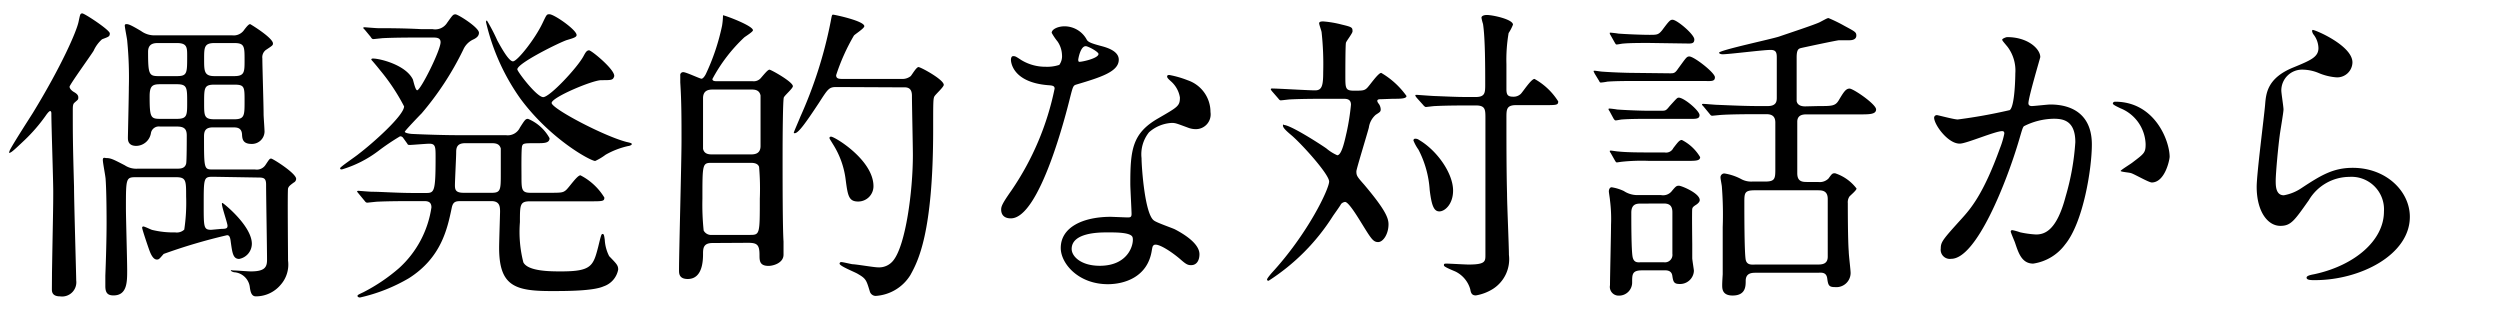
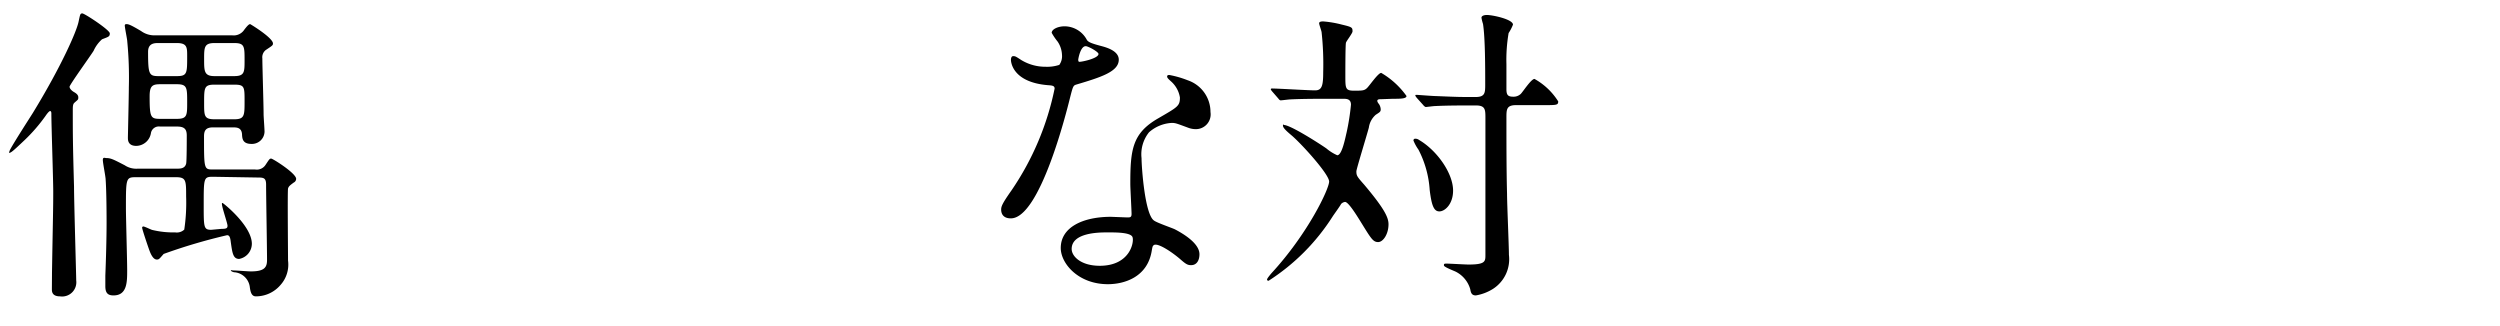
<svg xmlns="http://www.w3.org/2000/svg" id="Layer_1" data-name="Layer 1" viewBox="0 0 240.42 31.32">
  <path d="M7.17,9.87C7,10,7,10.26,7,10.62c0,2.19,0,3.15.12,7.35,0,1.41.21,8.55.21,9a1.37,1.37,0,0,1-1.56,1.53c-.75,0-.78-.45-.78-.66S5,26.46,5,26.19c.09-5.43.12-6.06.12-7.74,0-1.2-.18-6.39-.18-7.5,0-.09,0-.27-.12-.27s-.39.39-.45.48a16,16,0,0,1-2,2.31C1.2,14.58,1.05,14.7.87,14.7A1.15,1.15,0,0,1,1,14.34c.48-.87,1.86-3,2.16-3.48C5.91,6.36,7.38,3,7.56,2.07c.15-.69.15-.78.36-.78s2.64,1.59,2.64,1.92-.15.33-.75.57A3.28,3.28,0,0,0,9,4.89c-.36.57-2.31,3.27-2.31,3.45s.21.39.42.51.42.27.42.51S7.5,9.57,7.17,9.87ZM20.49,17c-.9,0-.9.09-.9,2.73,0,2.13,0,2.37.72,2.37l1-.09c.45,0,.57-.06.57-.3s-.54-1.77-.54-2.1c0-.06,0-.09.06-.09s2.82,2.19,2.82,3.93A1.49,1.49,0,0,1,23,24.9c-.6,0-.66-.6-.81-1.65-.06-.54-.18-.63-.36-.63a53.72,53.72,0,0,0-6.09,1.8c-.42.48-.45.54-.66.54-.39,0-.63-.66-.72-.9s-.69-2-.69-2.16a.11.11,0,0,1,.12-.12c.12,0,.72.3.84.33a8.55,8.55,0,0,0,2.22.24,1.05,1.05,0,0,0,.87-.27,17.48,17.48,0,0,0,.18-3.18c0-1.56,0-1.86-1-1.86H13.11c-1,0-1,.06-1,3,0,.87.12,5,.12,5.94,0,1.14,0,2.43-1.32,2.43-.6,0-.78-.3-.78-.9,0-.15,0-.66,0-1,.06-1.5.12-3.57.12-5.1,0-.36,0-2.85-.09-4.14,0-.27-.27-1.59-.27-1.89s.21-.18.33-.18c.45,0,.72.15,1.77.69a2,2,0,0,0,1.26.33H17c.33,0,.78,0,.9-.48.06-.18.06-2.4.06-2.7,0-.57-.18-.87-.93-.87H15.39a.77.77,0,0,0-.87.6,1.46,1.46,0,0,1-1.41,1.26c-.81,0-.81-.57-.81-.78s.09-4.08.09-4.83A36,36,0,0,0,12.24,4c0-.21-.24-1.32-.24-1.56a.13.13,0,0,1,.12-.12c.21,0,.33,0,1.44.66a2.17,2.17,0,0,0,1.32.42h7.47a1.21,1.21,0,0,0,1.14-.54c.3-.39.45-.54.57-.54.27.15,2.19,1.35,2.19,1.86,0,.18-.06.21-.69.63a.88.88,0,0,0-.33.81c0,.75.12,4.5.12,5.37,0,.24.09,1.41.09,1.68a1.21,1.21,0,0,1-1.26,1.17c-.84,0-.87-.51-.9-.81,0-.78-.51-.78-.9-.78H20.49c-.72,0-.87.33-.87.87,0,3.15,0,3.18.87,3.18h4.05a1,1,0,0,0,1-.45c.36-.54.39-.6.54-.6s2.4,1.41,2.4,1.95a.41.41,0,0,1-.24.36c-.36.27-.48.36-.54.57s0,6.24,0,6.93a2.93,2.93,0,0,1-.72,2.34A3.1,3.1,0,0,1,24.6,28.5c-.42,0-.51-.45-.57-.84a1.63,1.63,0,0,0-1.41-1.47c-.21,0-.42-.12-.42-.18s.12,0,.33,0,1.32.09,1.59.09c1.32,0,1.56-.39,1.56-1.11,0-1.05-.09-6.09-.09-7.23,0-.69-.27-.69-.9-.69ZM17,7.32c1,0,1-.27,1-1.92,0-.84,0-1.26-1-1.26H15.24c-.36,0-1,0-1,.84,0,2.16.09,2.34,1,2.34Zm0,4.11c1,0,1-.33,1-1.59,0-1.41,0-1.74-1-1.74H15.39c-.75,0-1,.18-1,1.17,0,2,.09,2.16,1,2.16Zm3.63-7.29c-1,0-1,.42-1,1.56s0,1.62,1,1.62h1.89c1,0,1-.39,1-1.53,0-1.32,0-1.65-1-1.65Zm0,4c-1,0-1,.3-1,1.77,0,1.23,0,1.56,1,1.56h1.89c1,0,1-.36,1-1.74s0-1.59-1-1.59Z" />
-   <path d="M38.77,13.26a.33.33,0,0,0-.3-.15,22.35,22.35,0,0,0-2.13,1.44,11,11,0,0,1-3.45,1.74c-.12,0-.18,0-.18-.12s1.53-1.14,1.8-1.38c1.32-1,4.35-3.69,4.35-4.56a19.23,19.23,0,0,0-2.31-3.48c-.21-.27-.66-.81-.84-1,0-.12.09-.12.18-.12.63,0,3.12.6,3.81,2,.06.15.24,1.05.42,1.05.33,0,2.25-3.84,2.25-4.62,0-.45-.42-.45-.75-.45H40.33c-.87,0-2.34,0-3.54.06l-.87.09c-.12,0-.18-.06-.27-.21l-.57-.69c-.12-.12-.15-.15-.15-.18s.06-.06.12-.06,1.11.09,1.32.09c.87,0,2.4,0,4.11.09l1.11,0A1.35,1.35,0,0,0,43,2.19c.54-.75.57-.81.81-.81s2.25,1.26,2.25,1.77c0,.3-.21.48-.51.63a1.94,1.94,0,0,0-1,1,28.78,28.78,0,0,1-4,6.12c-.27.27-1.62,1.68-1.62,1.77s.3.18.69.21c1.2.06,3.21.12,4.35.12h4.68A1.29,1.29,0,0,0,50,12.27c.48-.75.54-.84.78-.84a4.19,4.19,0,0,1,2.07,1.86c0,.48-.54.48-1.2.48-1.2,0-1.35,0-1.44.27s-.06,2.52-.06,2.88c0,1.29,0,1.62.87,1.62h1.62c1.32,0,1.47,0,1.77-.24s1.08-1.44,1.41-1.44A5.78,5.78,0,0,1,58.12,19c0,.36-.15.36-1.47.36H51c-1,0-1,.3-1,2a11.75,11.75,0,0,0,.33,3.87c.45.87,2.61.87,3.63.87,2.91,0,3.09-.51,3.57-2.37.27-1.11.3-1.23.42-1.23s.15.12.21.57a3.93,3.93,0,0,0,.42,1.56c.69.72.87.87.87,1.29a2.11,2.11,0,0,1-1.41,1.62c-1,.45-3.63.45-4.95.45C49.51,28,48,27.51,48,23.82c0-.57.09-3.27.09-3.48,0-.51-.06-1-.84-1H44.44c-.57,0-.87,0-1,.66-.42,2-1,4.77-4.11,6.75a16.36,16.36,0,0,1-4.71,1.86c-.12,0-.24-.06-.24-.15s.06-.12.57-.36a17.13,17.13,0,0,0,3.42-2.31,9.79,9.79,0,0,0,3.12-5.85c0-.6-.45-.6-.75-.6h-1c-.84,0-2.34,0-3.54.06l-.87.09c-.12,0-.18-.06-.27-.18l-.57-.69c-.12-.15-.15-.18-.15-.21s.06-.06.12-.06,1.11.09,1.32.09c.87,0,2.4.12,4.11.12h1c.87,0,1,0,1-3.42,0-1,0-1.32-.6-1.32-.27,0-1.68.12-1.89.12s-.18-.06-.27-.18Zm8.55,5.28c.84,0,.84-.33.84-1.86,0-.36,0-2.22,0-2.4-.12-.42-.42-.51-.87-.51H44.74c-.78,0-.87.42-.87.87s-.12,2.73-.12,3.18.09.72.84.72ZM57.82,7.71c-.84,0-4.77,1.65-4.77,2.19s5,3.18,7.2,3.75c.39.09.51.12.51.21s-.24.18-.33.18a7.78,7.78,0,0,0-2.19.84,5.43,5.43,0,0,1-1,.6c-.45,0-4.32-2.1-7.2-6a20.73,20.73,0,0,1-3.3-7.35c0-.06,0-.15.09-.15a17.79,17.79,0,0,1,1,1.92c.3.54,1.08,2,1.5,2s2.13-2.16,2.85-3.69c.39-.81.39-.84.66-.84.45,0,2.61,1.5,2.61,2,0,.21-.33.3-.93.48s-4.77,2.22-4.77,2.82c0,.21,1.86,2.67,2.49,2.67s3.27-2.82,3.87-3.93c.18-.33.3-.57.54-.57s2.67,2,2.4,2.55C58.93,7.71,58.78,7.71,57.82,7.71Z" />
-   <path d="M68.54,23.37c-.84,0-.93.42-.93,1s0,2.46-1.47,2.46c-.84,0-.84-.54-.84-.84,0-1.77.24-10.47.24-12.45s0-3.78-.12-5.61c0-.09,0-.54,0-.66a.28.28,0,0,1,.3-.33c.27,0,1.59.63,1.74.63s.33-.27.42-.45a20.86,20.86,0,0,0,1.56-4.65,7,7,0,0,0,.09-1c.18,0,2.88,1,2.88,1.44,0,.15-.69.57-.84.69a15.49,15.49,0,0,0-3.06,4c0,.21.27.21.45.21h3.42a.9.9,0,0,0,.81-.33c.39-.45.66-.78.81-.78s2.25,1.17,2.25,1.59c0,.21-.78.87-.87,1.08s-.12,3.57-.12,5.7,0,6.81.09,8.16c0,.36,0,1.26,0,1.26,0,.81-1,1.08-1.44,1.08-.87,0-.87-.51-.87-1.05,0-1-.24-1.17-1.11-1.17Zm-.06-7.71c-.93,0-.93.06-.93,3.45a24.12,24.12,0,0,0,.12,3.06.81.81,0,0,0,.81.42h3.66c.93,0,.93-.09.93-3.48A24.6,24.6,0,0,0,73,16.05c-.12-.36-.54-.39-.81-.39Zm3.66-.81c.36,0,1,0,1-.81,0-.6,0-4.74,0-4.86-.12-.57-.6-.57-.93-.57h-3.6c-.36,0-1,0-1,.84,0,.6,0,4.74,0,4.86.12.54.6.54.93.54Zm8.31-6.48c-.72,0-.81.15-1.68,1.5-1.32,2-2,2.94-2.34,2.94-.06,0-.09,0-.09-.06s.54-1.29.63-1.53A41.91,41.91,0,0,0,79.88,2.1c.12-.63.12-.69.24-.69s3,.6,3,1.11c0,.21-.87.75-1,.9a19.41,19.41,0,0,0-1.71,3.81c0,.36.3.36.66.36h5.79a1.25,1.25,0,0,0,.72-.27c.12-.12.54-.87.75-.87s2.43,1.2,2.43,1.71c0,.21-.78.9-.9,1.11s-.12.6-.12,3.18c0,10-1.47,12.69-2.19,14a4.23,4.23,0,0,1-3.24,2,.59.59,0,0,1-.66-.42c-.33-1.08-.36-1.23-1.14-1.68-.27-.18-1.77-.75-1.77-1a.16.16,0,0,1,.15-.15c.15,0,.9.18,1.08.21.36,0,2.07.3,2.46.3a1.73,1.73,0,0,0,1.5-.69c1.17-1.5,1.86-6.63,1.86-10.11,0-.81-.09-4.8-.09-5.7s-.6-.81-.93-.81ZM84,17.91a1.47,1.47,0,0,1-1.47,1.47c-.9,0-1-.54-1.2-2.07a8.22,8.22,0,0,0-1.23-3.45c-.27-.45-.33-.51-.33-.6s.09-.12.15-.12C80.27,13.14,84,15.39,84,17.91Z" />
  <path d="M102.13,5.28A2.45,2.45,0,0,0,101.71,4a6,6,0,0,1-.57-.84c0-.36.63-.63,1.23-.63a2.44,2.44,0,0,1,2.16,1.32c.15.21.45.33,1.35.57.57.15,1.71.48,1.71,1.32,0,1.14-1.68,1.68-4.11,2.4-.27.09-.3.18-.57,1.23C102.55,10.83,100,21,97.21,21c-.81,0-.93-.54-.93-.84s.09-.57,1-1.86a26.84,26.84,0,0,0,4.14-9.78c0-.27-.21-.3-.66-.33-3.54-.3-3.54-2.4-3.54-2.43s0-.36.21-.36.21,0,.81.39a4.45,4.45,0,0,0,2.31.63,3.74,3.74,0,0,0,1.32-.18A1.42,1.42,0,0,0,102.13,5.28Zm8.64,18.78c-.39,2.61-2.67,3.27-4.23,3.27-2.85,0-4.53-2-4.53-3.48,0-2,2.13-3,4.83-3l1.56.06c.27,0,.42,0,.42-.33s-.12-2.46-.12-2.88c0-3.3.18-4.89,2.7-6.33,1.86-1.08,2.07-1.17,2.07-2a2.63,2.63,0,0,0-.84-1.53c-.27-.24-.39-.36-.39-.48s.09-.15.21-.15a9.55,9.55,0,0,1,1.77.51,3.22,3.22,0,0,1,2.19,3.06A1.42,1.42,0,0,1,115,12.42a2.07,2.07,0,0,1-.69-.12c-1.14-.42-1.26-.48-1.62-.48a3.59,3.59,0,0,0-2.19.9,3.38,3.38,0,0,0-.72,2.49c0,.75.3,5.4,1.2,6,.27.21,1.68.69,2,.84.63.33,2.37,1.29,2.37,2.4,0,.51-.21,1.05-.81,1.05-.3,0-.48-.09-.93-.48-.81-.72-2.19-1.65-2.61-1.47C110.83,23.64,110.83,23.76,110.77,24.06Zm-4.32-1.71c-.69,0-3.39,0-3.39,1.59,0,.72.9,1.62,2.7,1.62,2.91,0,3.33-2.28,3.15-2.76S107.14,22.35,106.45,22.35Zm-.81-17.16c0-.21-1-.75-1.23-.75-.51,0-.72,1.23-.72,1.32a.32.32,0,0,0,.06.18C103.84,6,105.64,5.64,105.64,5.19Z" />
  <path d="M132.84,9.54c-.21,0-.39,0-.39.18a.62.62,0,0,0,.15.27,1,1,0,0,1,.18.51c0,.24-.06.27-.48.54a2,2,0,0,0-.66,1.23c-.18.69-1.2,4-1.2,4.2,0,.42.06.51.75,1.29,2,2.37,2.34,3.18,2.34,3.81,0,.93-.51,1.71-1,1.71s-.69-.36-1.62-1.86c-.57-.93-1.26-2-1.56-2a.61.61,0,0,0-.39.21c-.06.15-.72,1.05-.81,1.2A20.25,20.25,0,0,1,122,27c-.12,0-.15-.06-.15-.12s.09-.21.42-.6c3.54-3.84,5.55-8.13,5.55-8.82s-2.52-3.48-3.54-4.38c-.57-.48-.9-.78-.9-1s.06-.06.09-.06c.6,0,3.21,1.65,4.08,2.25a4.25,4.25,0,0,0,1.05.66c.45,0,.75-1.56.9-2.19a22.2,22.2,0,0,0,.42-2.67c0-.57-.45-.57-.75-.57h-1.56c-.87,0-2.34,0-3.54.06-.12,0-.81.09-.9.09s-.15-.06-.24-.18l-.6-.69c-.12-.15-.12-.18-.12-.21s.06-.06.09-.06c.6,0,3.51.18,4.17.18s.78-.45.78-1.77a28.47,28.47,0,0,0-.15-3.78c0-.15-.24-.75-.24-.9s.18-.18.39-.18a10.11,10.11,0,0,1,1.77.3c1,.24,1.05.27,1.05.66,0,.18-.57.9-.63,1.08s-.06,2.67-.06,3.18c0,1.2,0,1.44.81,1.44s1,0,1.26-.24,1.08-1.47,1.38-1.47a7.86,7.86,0,0,1,2.43,2.22c0,.27-.6.27-1.32.27Zm6.9,8.79c0,1.29-.78,2-1.32,2s-.75-.6-.93-2.07a9.76,9.76,0,0,0-1.08-3.87,4.19,4.19,0,0,1-.48-.87.16.16,0,0,1,.18-.18.58.58,0,0,1,.36.12C138.18,14.46,139.74,16.65,139.74,18.33Zm-3.51-8.94c-.06-.09-.12-.15-.12-.21s.06-.06.12-.06,1.59.12,1.89.12c2.19.09,2.25.09,3.78.09.93,0,.93-.42.93-1.23,0-1.53,0-4.44-.21-5.79a4.39,4.39,0,0,1-.15-.6c0-.24.39-.27.51-.27.57,0,2.52.42,2.52.93a4.15,4.15,0,0,1-.42.81,15.31,15.31,0,0,0-.21,3v2.4c0,.6.18.72.69.72a1,1,0,0,0,.69-.27c.21-.21,1-1.44,1.32-1.44a6.33,6.33,0,0,1,2.28,2.16c0,.36-.15.36-1.38.36H145.8c-.93,0-.93.42-.93,1.23,0,2.34,0,5.1.06,7.32,0,.93.18,5,.18,5.85a3.39,3.39,0,0,1-1.53,3.27,4.47,4.47,0,0,1-1.65.63c-.39,0-.48-.24-.54-.6A2.74,2.74,0,0,0,140,26.13c-.18-.09-1.14-.45-1.14-.6s0-.18.27-.18,1.8.09,2.1.09c1.62,0,1.62-.3,1.62-.93V11.4c0-.87,0-1.26-.93-1.26-1.29,0-2.73,0-3.93.06-.12,0-.81.09-.87.09s-.18-.09-.27-.21Z" />
-   <path d="M160.59,7.05c.37,0,.49,0,.79-.45.74-1,.81-1.17,1.08-1.17.45,0,2.46,1.56,2.46,2s-.39.36-1.12.36H157c-.63,0-1.61,0-2.42.06a5.3,5.3,0,0,1-.63.09c-.09,0-.12-.06-.18-.18l-.42-.69c-.06-.15-.09-.15-.09-.21s0-.06.09-.06.63.09.75.09c.77.06,2.27.12,3,.12Zm-.86,3.6c.44,0,.48,0,.84-.45.66-.72.72-.81.87-.81.51,0,2,1.26,2,1.68s-.44.36-1.28.36h-3.73c-.53,0-1.67,0-2.45.06-.09,0-.51.09-.6.09s-.15-.09-.21-.18l-.39-.72c-.09-.12-.09-.15-.09-.18s0-.06.09-.06.6.06.72.09c.78.06,2.28.12,3,.12ZM157.9,26c-.94,0-.94.39-.94,1.14a1.26,1.26,0,0,1-1.28,1.29.84.84,0,0,1-.85-1c0-.81.1-4.89.1-5.82a14.06,14.06,0,0,0-.1-2.34c0-.12-.11-.75-.11-.87s.06-.39.27-.39a4.27,4.27,0,0,1,1.17.36,2.37,2.37,0,0,0,1.41.39h2.16a1.07,1.07,0,0,0,1-.33c.42-.51.49-.57.73-.57s2,.72,2,1.38c0,.18-.18.33-.3.42-.33.21-.38.27-.42.42s0,3.27,0,3.42c0,.66,0,1,0,1.32,0,.18.16,1.11.16,1.23a1.33,1.33,0,0,1-1.38,1.26c-.57,0-.61-.24-.7-.81S160.15,26,160,26Zm.66-21.87c-.75,0-1.77,0-2.46.06-.09,0-.54.09-.63.09s-.12-.09-.18-.18l-.39-.69c-.09-.15-.09-.15-.09-.21s0-.06.06-.06.63.06.75.09c.78.06,2.28.12,3,.12s.87,0,1.23-.45c.69-.93.78-1,1-1,.42,0,2.09,1.41,2.09,1.89s-.38.39-1,.39Zm1.52,10.53a.77.77,0,0,0,.84-.42c.4-.51.58-.78.82-.78a4.32,4.32,0,0,1,1.76,1.65c0,.36-.45.36-1.22.36h-3.72a18,18,0,0,0-2.64.09l-.42.06c-.09,0-.12-.06-.21-.21l-.39-.69c-.09-.12-.09-.15-.09-.18s0-.06.09-.06.63.09.75.09c.84.09,2.18.09,3,.09Zm-2.3,4.92c-.33,0-.9,0-.9.87s0,3.57.12,4.23.57.54.87.54H160a.72.72,0,0,0,.83-.81v-4c0-.63-.29-.84-.83-.84ZM174.9,10.2c1.26,0,1.59,0,1.92-.54.48-.81.69-1.14,1.05-1.14s2.55,1.5,2.55,2-.69.48-1.71.48h-5c-.45,0-.84.12-.87.66,0,.33,0,4.47,0,5,0,.84.52.84,1,.84h1a1.19,1.19,0,0,0,1-.33c.33-.45.36-.51.63-.51a4.24,4.24,0,0,1,2.07,1.47c0,.18-.6.66-.69.78a1,1,0,0,0-.15.63c0,.45,0,3.54.09,4.65,0,.33.18,1.77.18,2.07a1.37,1.37,0,0,1-1.5,1.35c-.6,0-.66-.18-.75-.84s-.63-.54-.93-.54h-5.91c-.38,0-1,0-1,.78,0,.51,0,1.41-1.26,1.41-1,0-1-.66-1-1s.05-1,.05-1.05c0-.66,0-3.69,0-4.53a34.55,34.55,0,0,0-.08-3.87c0-.12-.13-.75-.13-.87a.37.37,0,0,1,.37-.42,5.16,5.16,0,0,1,1.67.57,2,2,0,0,0,1,.21h1.23c.93,0,1-.24,1-1.14V11.79c0-.63-.35-.81-.87-.81h-.77c-2.62,0-3.49.06-3.79.09l-.63.06c-.12,0-.17-.06-.26-.18l-.57-.69c-.13-.15-.16-.15-.16-.21s.07-.06.12-.06c.21,0,1.15.09,1.33.09,1.46.06,2.7.12,4.1.12H170c.87,0,.87-.51.87-.84V5.55c0-.48-.06-.75-.6-.75-.71,0-4,.42-4.62.42-.14,0-.33-.06-.33-.15,0-.24,5.1-1.32,5.79-1.56s3.51-1.17,3.9-1.38c.63-.33.72-.39.84-.39a14.44,14.44,0,0,1,1.53.75c1,.54,1.14.6,1.14.93s-.3.45-.66.45l-1,0c-.18,0-3.42.69-3.66.75s-.42.15-.42.9c0,1.41,0,4.11,0,4.2.09.51.67.51.84.51Zm-6.15,8.1c-1,0-1,.27-1,1.2s0,5,.14,5.52.63.42,1,.42h5.88c.39,0,1,0,1-.75V19.14c0-.84-.57-.84-1-.84Z" />
-   <path d="M186,11.31a.26.26,0,0,1,.27-.24c.09,0,1.65.42,2,.42a50.17,50.17,0,0,0,5-.9c.51-.36.54-3.39.54-3.54a3.8,3.8,0,0,0-.75-2.55c-.45-.54-.51-.6-.51-.69s.36-.24.48-.24c2,0,3.18,1.14,3.18,1.92,0,.06-1.14,3.87-1.14,4.44,0,.18.12.27.33.27s1.53-.15,1.77-.15c2.25,0,4,1.08,4,3.84,0,2.37-.84,7.53-2.58,9.63a4.65,4.65,0,0,1-3.06,1.83c-1.14,0-1.44-1.11-1.77-2.07-.06-.15-.39-.93-.39-1a.14.14,0,0,1,.15-.15,5.47,5.47,0,0,1,.75.21,9.51,9.51,0,0,0,1.53.21c.87,0,2-.42,2.85-3.66a23.85,23.85,0,0,0,.93-5.22c0-2.1-1.2-2.25-2.07-2.25a6.52,6.52,0,0,0-2.88.72c-.12.15-.15.27-.45,1.29-1.2,4.08-4.11,11.46-6.54,11.46a.88.88,0,0,1-1-1c0-.63.21-.87,2-2.85.81-.9,2.07-2.28,3.69-6.78a8.06,8.06,0,0,0,.42-1.41c0-.09,0-.24-.21-.24-.66,0-3.45,1.2-4.05,1.2C187.36,13.86,186,12,186,11.31Zm20.94,6.24c-.3,0-1.68-.81-2-.9-.15-.06-1-.12-1-.21s1-.69,1.17-.84c1.11-.84,1.23-.93,1.23-1.74a3.86,3.86,0,0,0-2.43-3.45c-.24-.12-.72-.33-.72-.45s.12-.18.21-.18c3.84,0,5.25,3.78,5.25,5.31C208.63,15.45,208.18,17.55,206.92,17.55Z" />
-   <path d="M226.23,6a1.47,1.47,0,0,1-1.53,1.44A5.44,5.44,0,0,1,222.93,7a4.11,4.11,0,0,0-1.41-.3,2,2,0,0,0-2.13,2c0,.27.21,1.56.21,1.83s-.3,2-.36,2.46c-.15,1.11-.39,3.66-.39,4.41,0,.45,0,1.38.78,1.38a4.41,4.41,0,0,0,1.74-.72c1.83-1.2,3-1.92,4.89-1.92,3.21,0,5.49,2.25,5.49,4.71,0,3.66-4.77,6.09-9.12,6.09-.39,0-.81,0-.81-.24s.66-.3.87-.36c3.75-.84,6.57-3.21,6.57-6a3.13,3.13,0,0,0-3.33-3.33,4.56,4.56,0,0,0-3.9,2.25c-1.38,1.95-1.71,2.46-2.73,2.46-1.26,0-2.28-1.44-2.28-3.75,0-1.26.72-6.78.81-7.89s.21-2.58,2.73-3.6c1.68-.69,2.4-1,2.4-1.86a2.21,2.21,0,0,0-.51-1.35c-.06-.12-.15-.3-.06-.39S226.23,4.35,226.23,6Z" />
</svg>